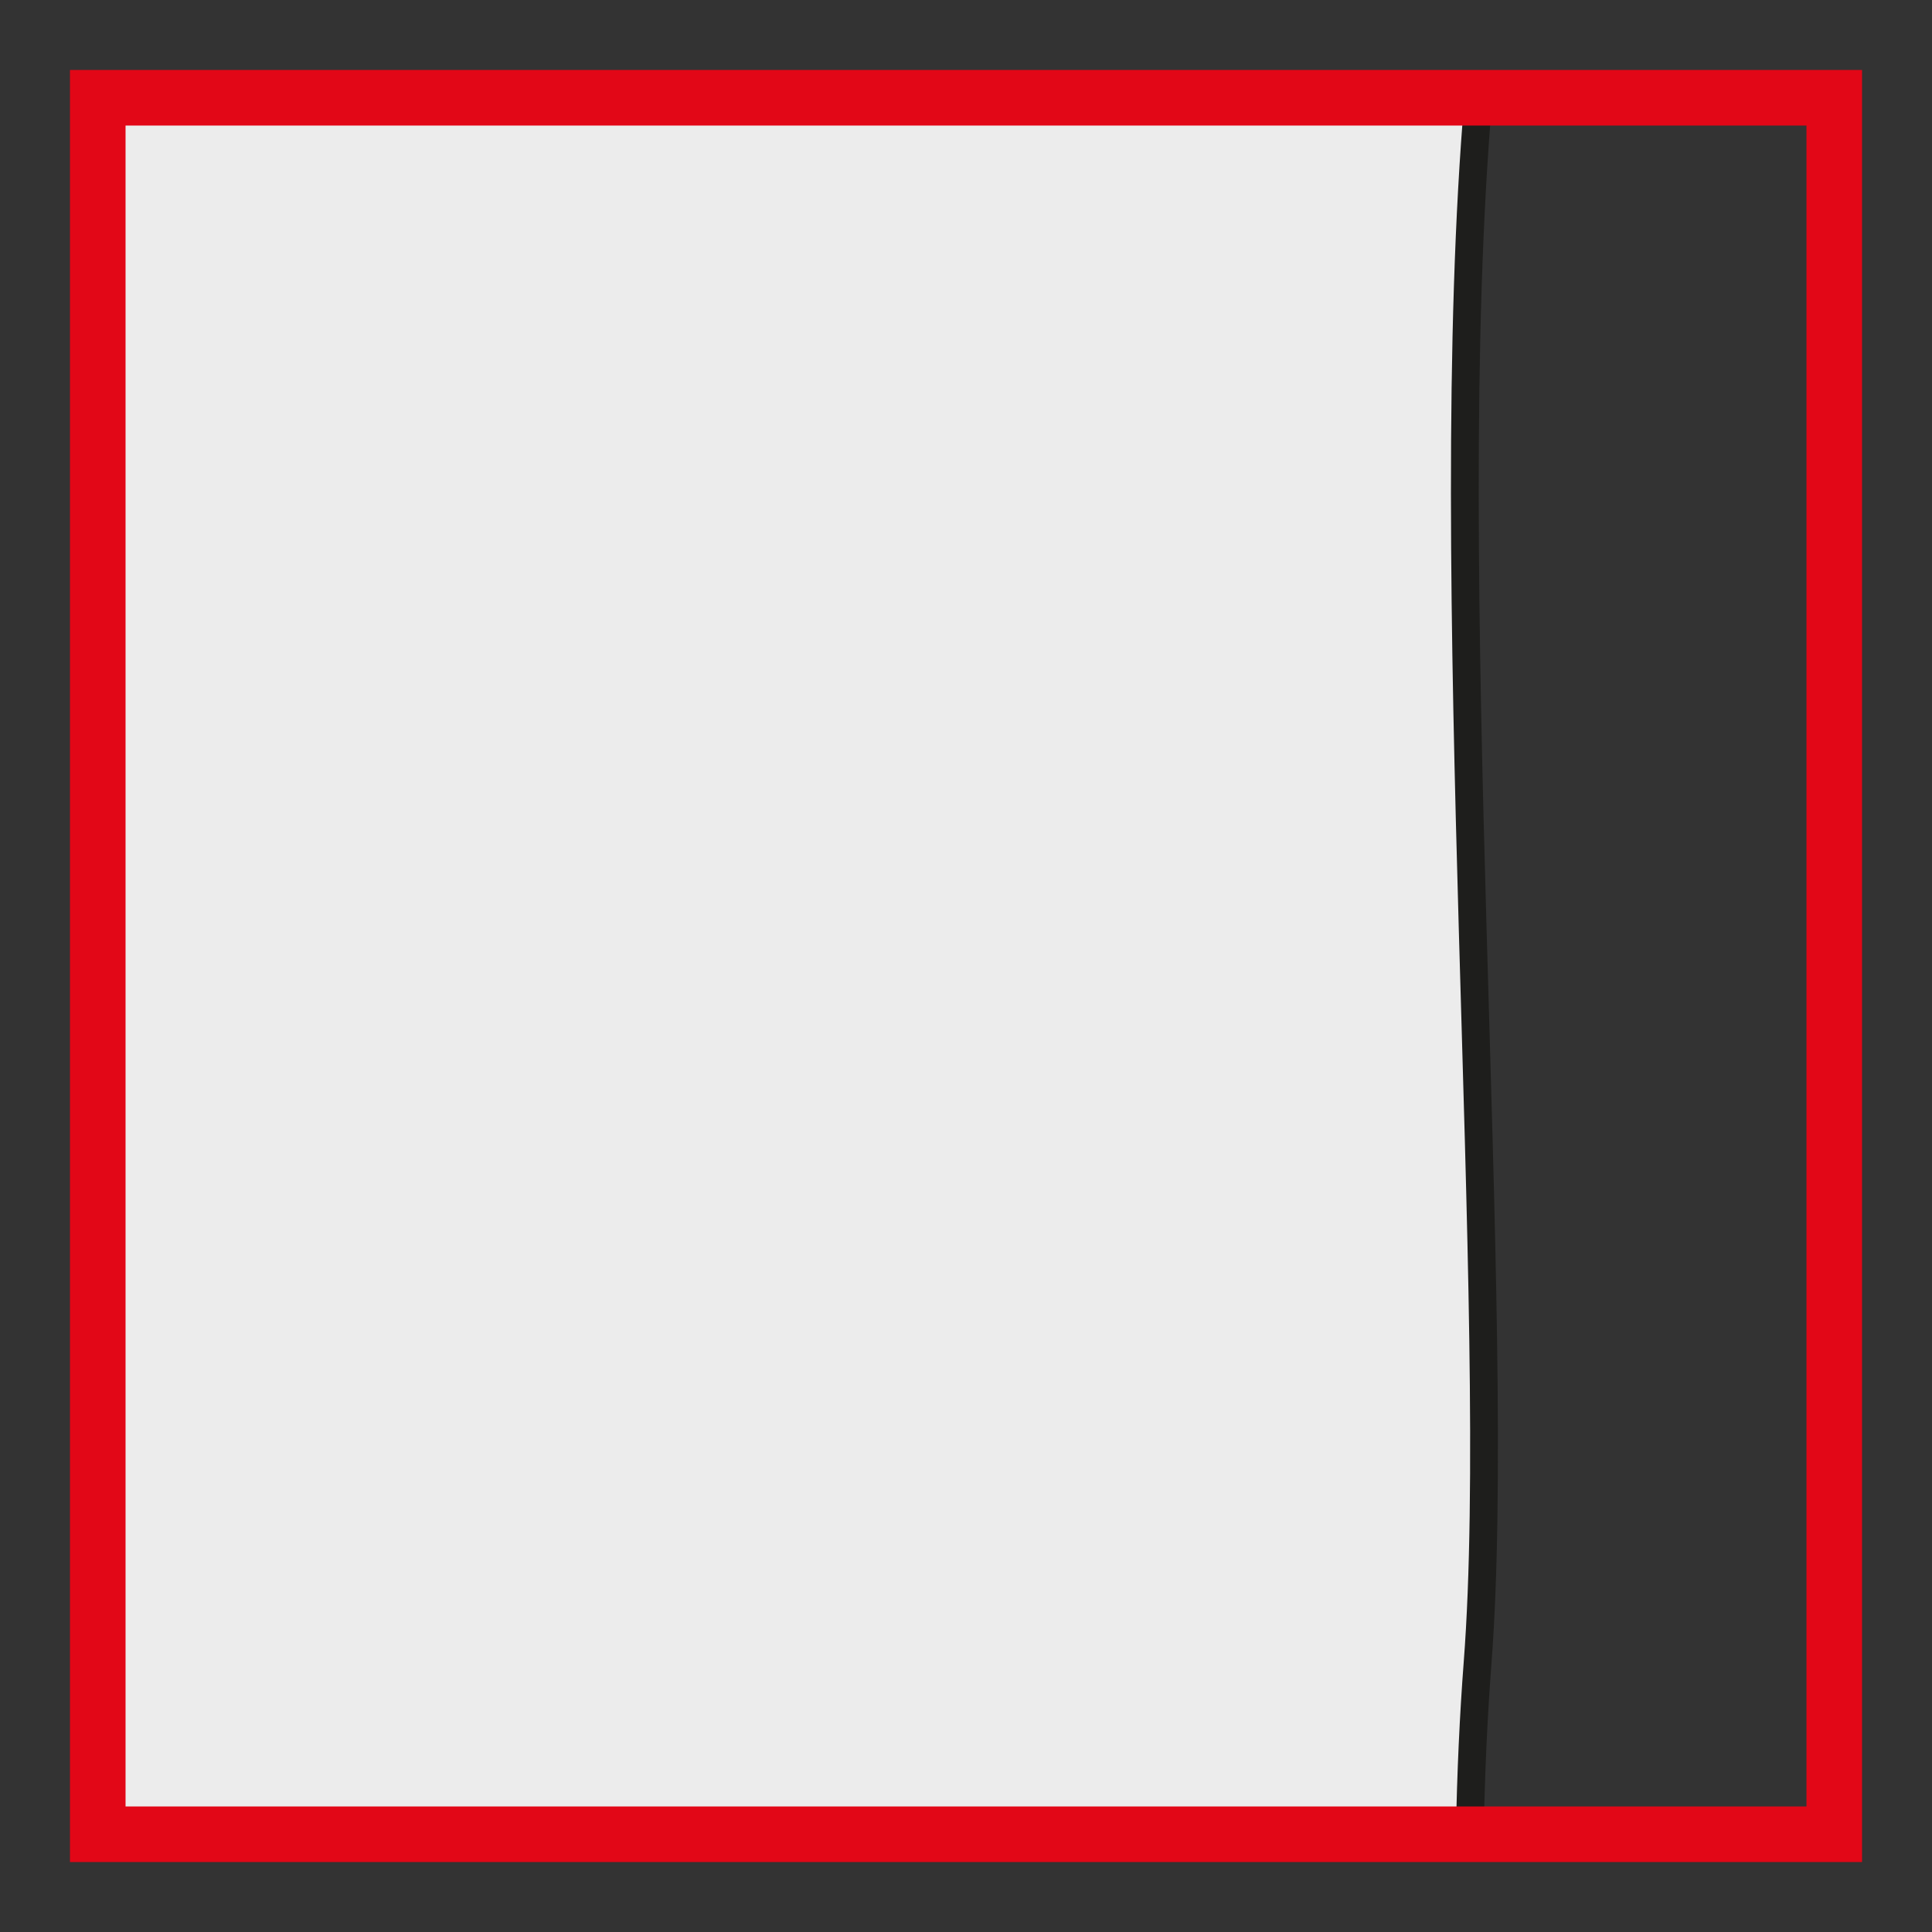
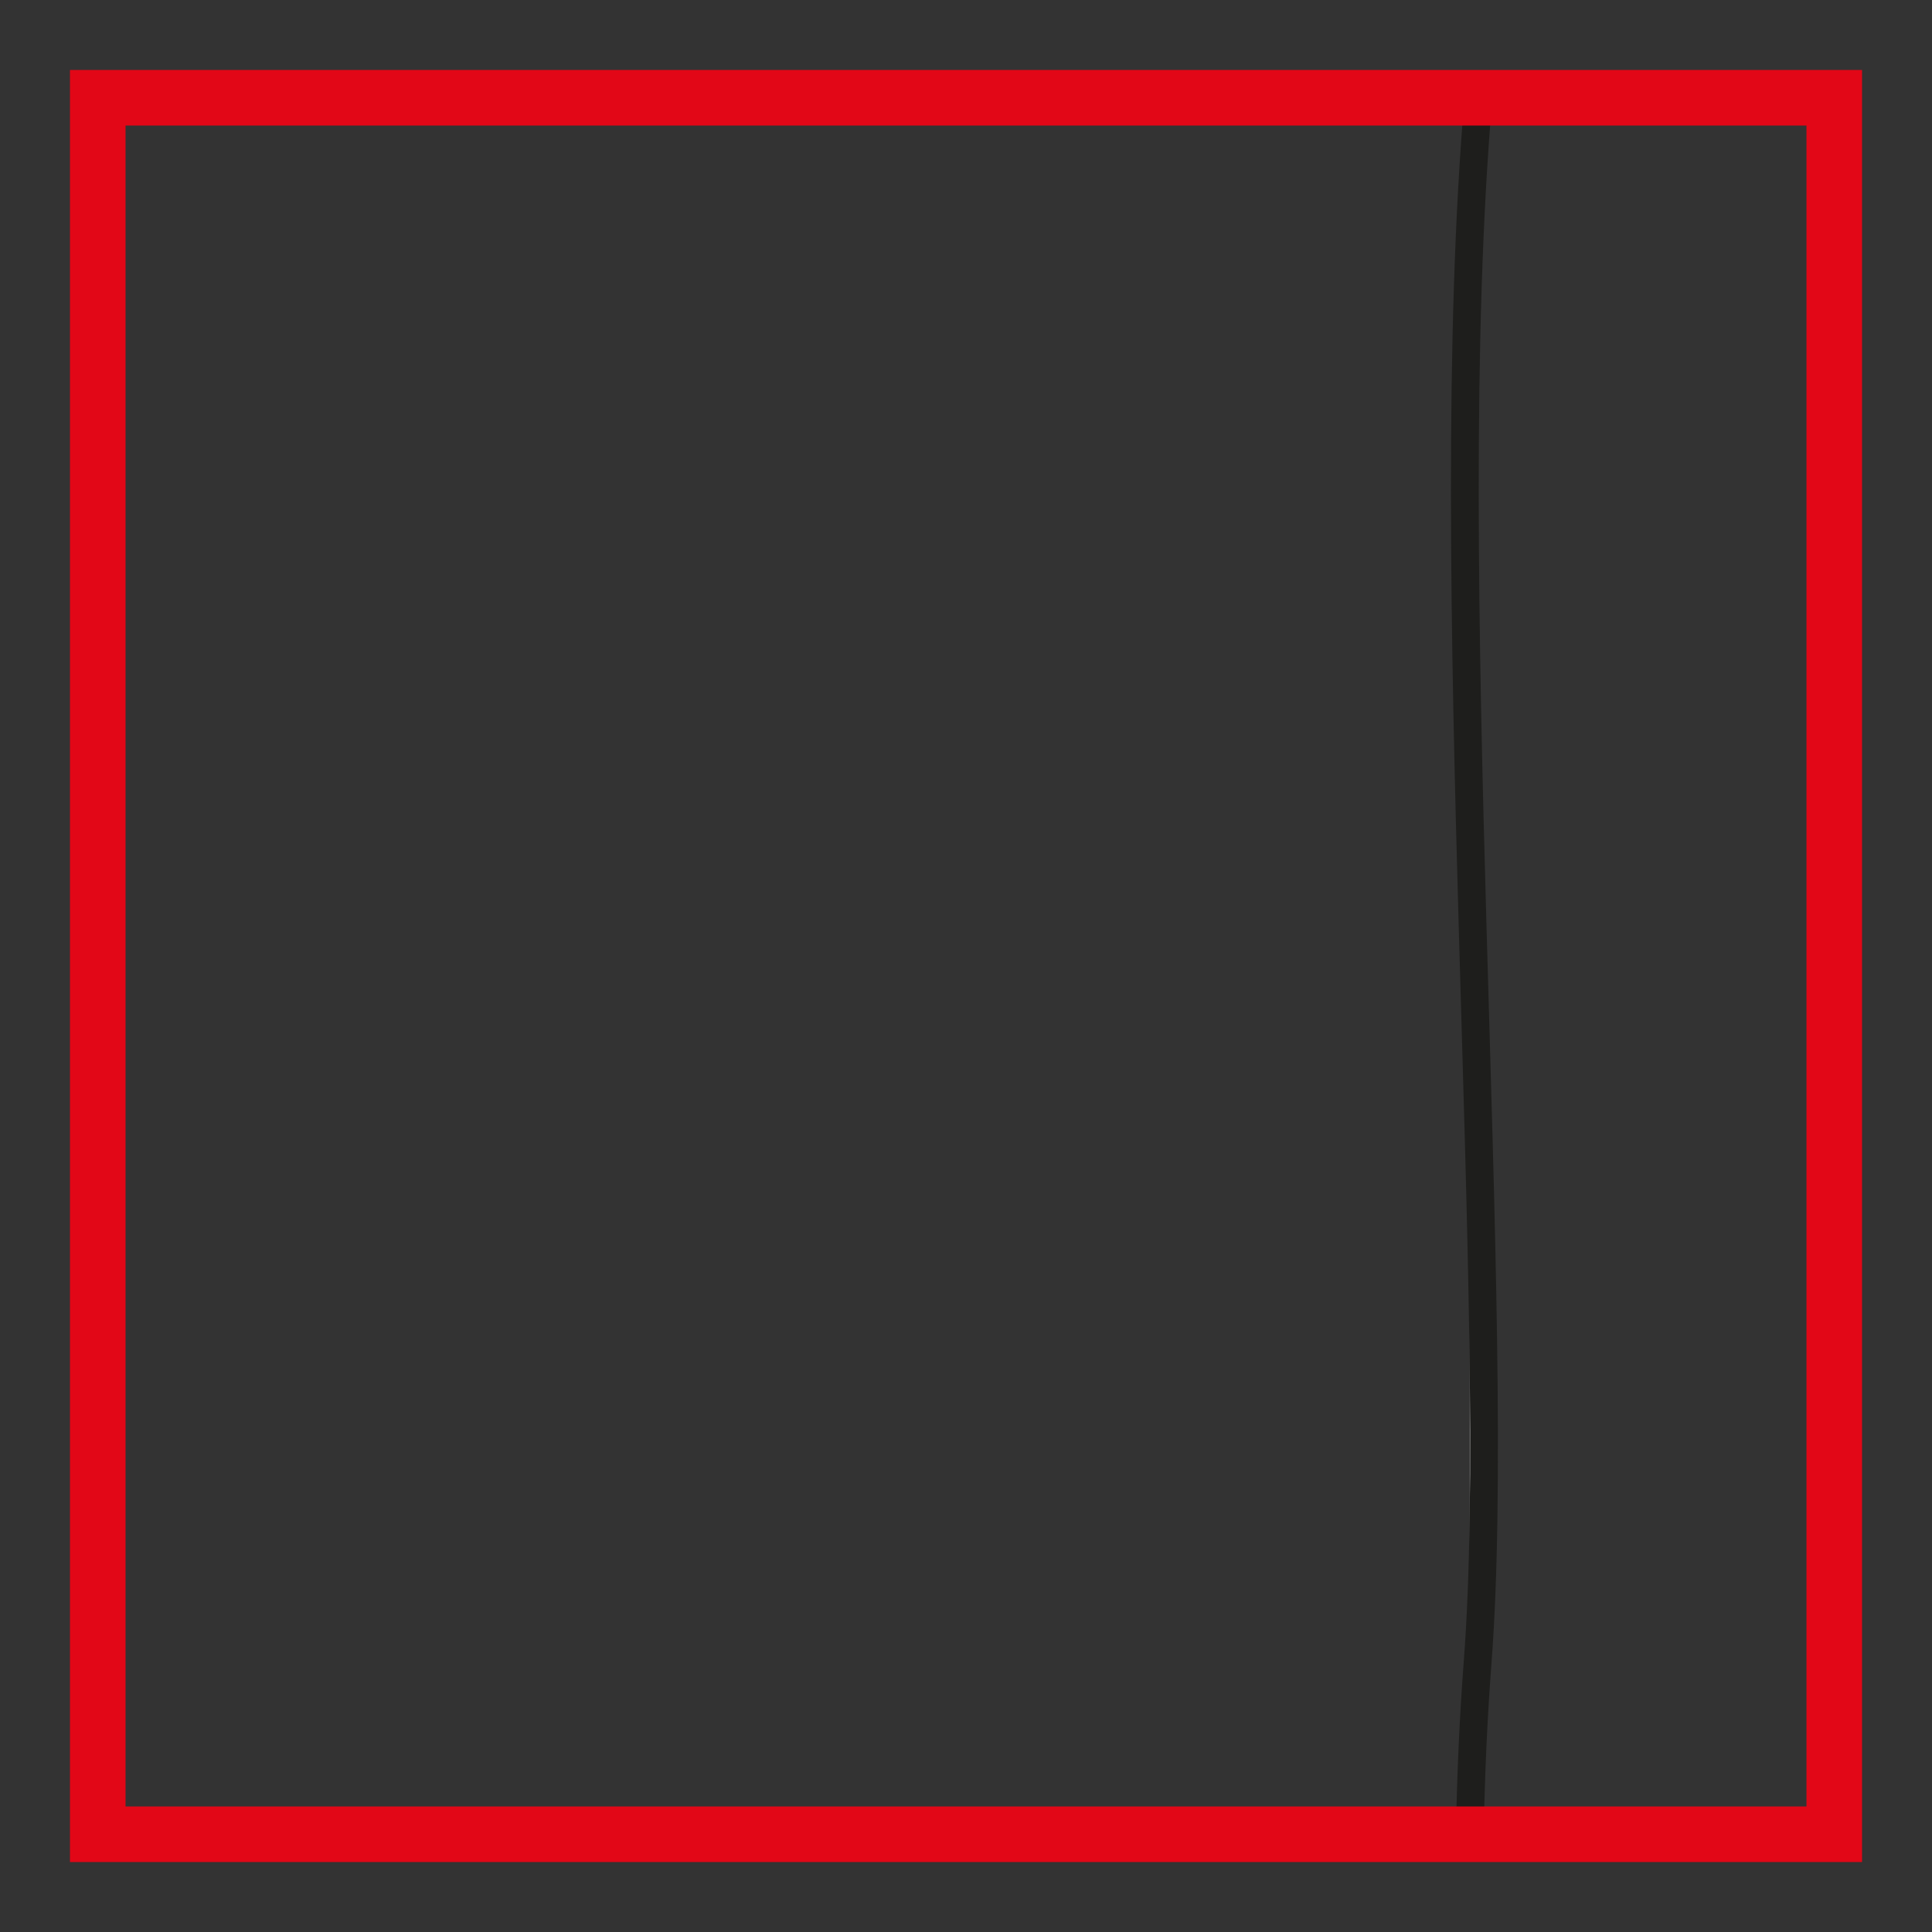
<svg xmlns="http://www.w3.org/2000/svg" version="1.1" id="Ebene_1" x="0px" y="0px" width="100px" height="100px" viewBox="0 0 100 100" enable-background="new 0 0 100 100" xml:space="preserve">
  <rect x="0" y="0" width="100" height="100" fill="#333333" stroke="none" />
  <g id="Ebene_1_1_">
</g>
  <g id="Außenrand">
-     <rect fill="none" width="100" height="100" />
-   </g>
+     </g>
  <g id="D0020a">
-     <path fill-rule="evenodd" clip-rule="evenodd" fill="#ECECEC" d="M76.525,5.06c-2.113,24.504,1.328,63.143-0.045,81.003   c-0.21,2.744-0.349,5.731-0.403,8.873H5.06V5.06H76.525z" />
+     <path fill-rule="evenodd" clip-rule="evenodd" fill="#ECECEC" d="M76.525,5.06c-2.113,24.504,1.328,63.143-0.045,81.003   c-0.21,2.744-0.349,5.731-0.403,8.873V5.06H76.525z" />
    <path fill="none" stroke="#1E1E1C" stroke-width="1.438" stroke-miterlimit="2.613" d="M76.525,5.06   c-2.113,24.504,1.328,63.143-0.045,81.003c-0.21,2.744-0.349,5.731-0.403,8.873H5.06V5.06H76.525z" />
    <rect x="5.06" y="5.06" fill="none" stroke="#E20717" stroke-width="2.877" stroke-miterlimit="2.613" width="89.881" height="89.881" />
  </g>
</svg>